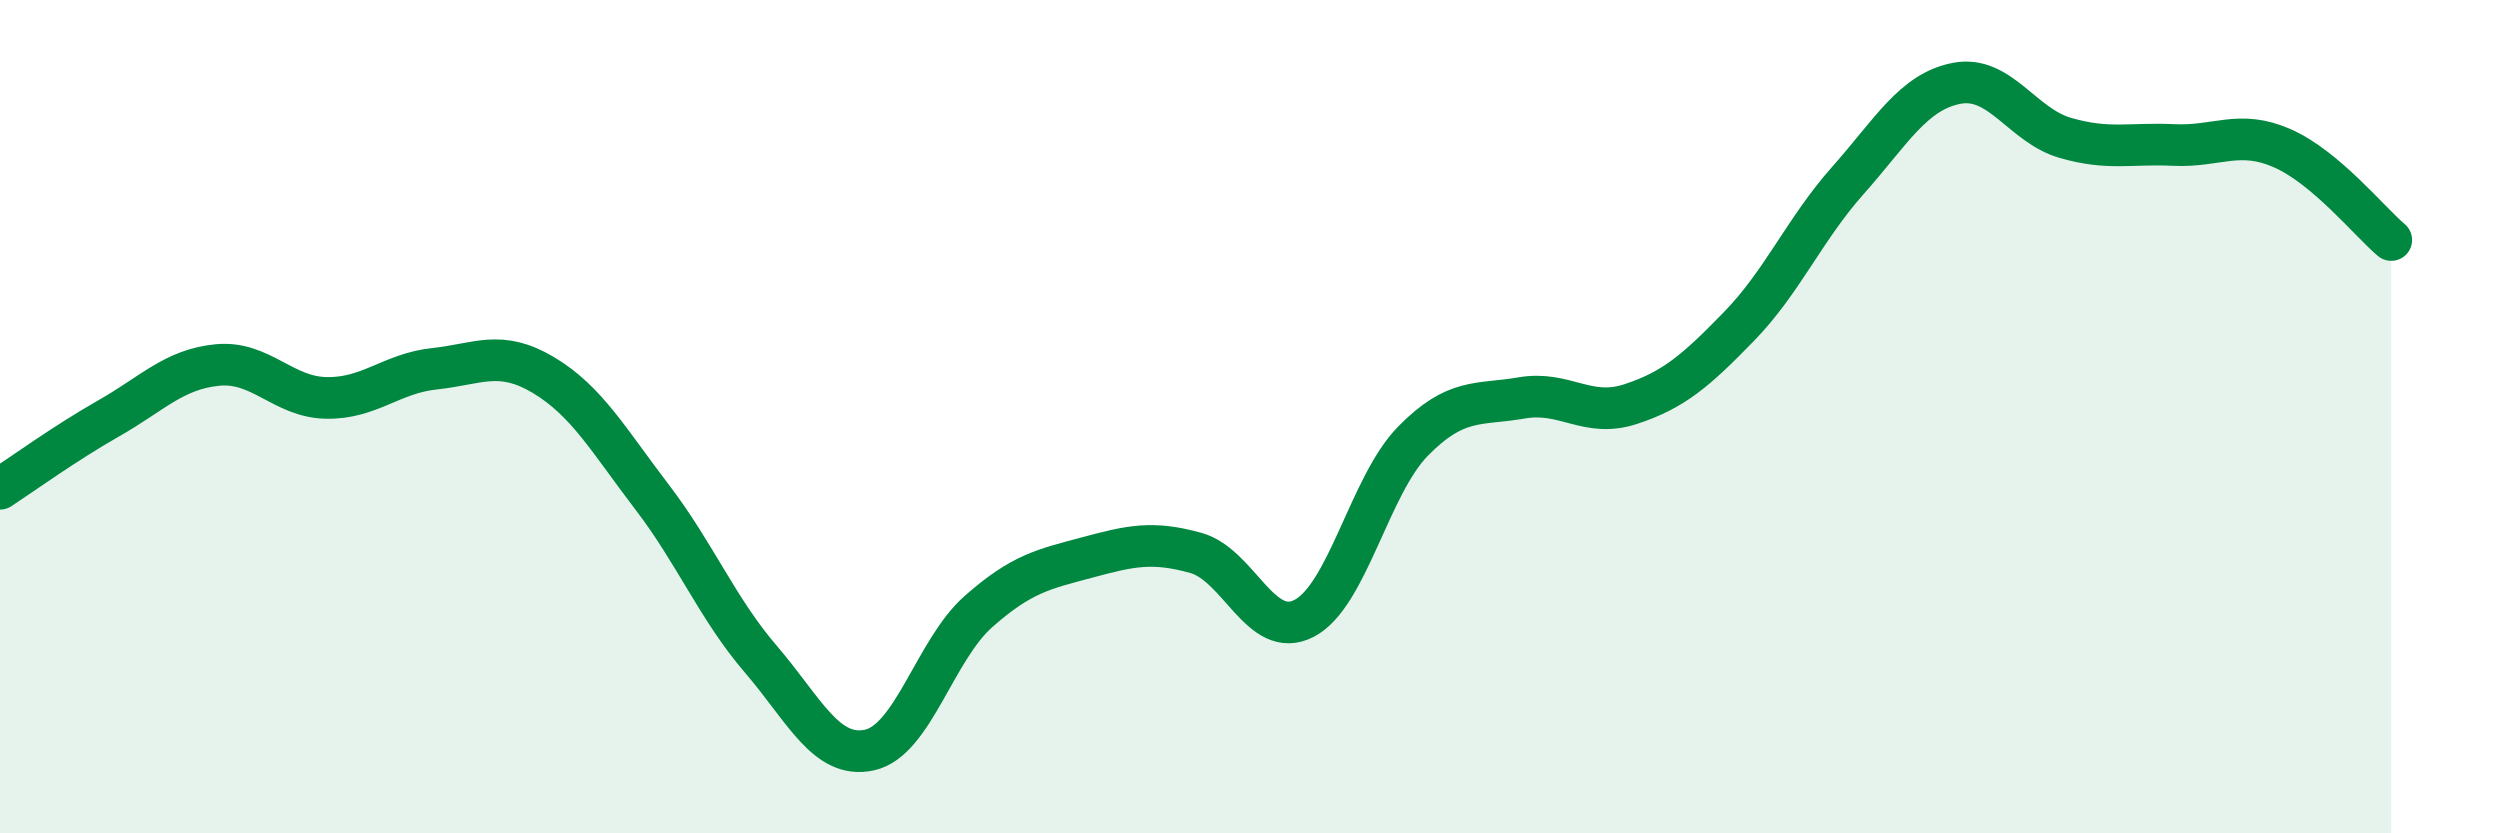
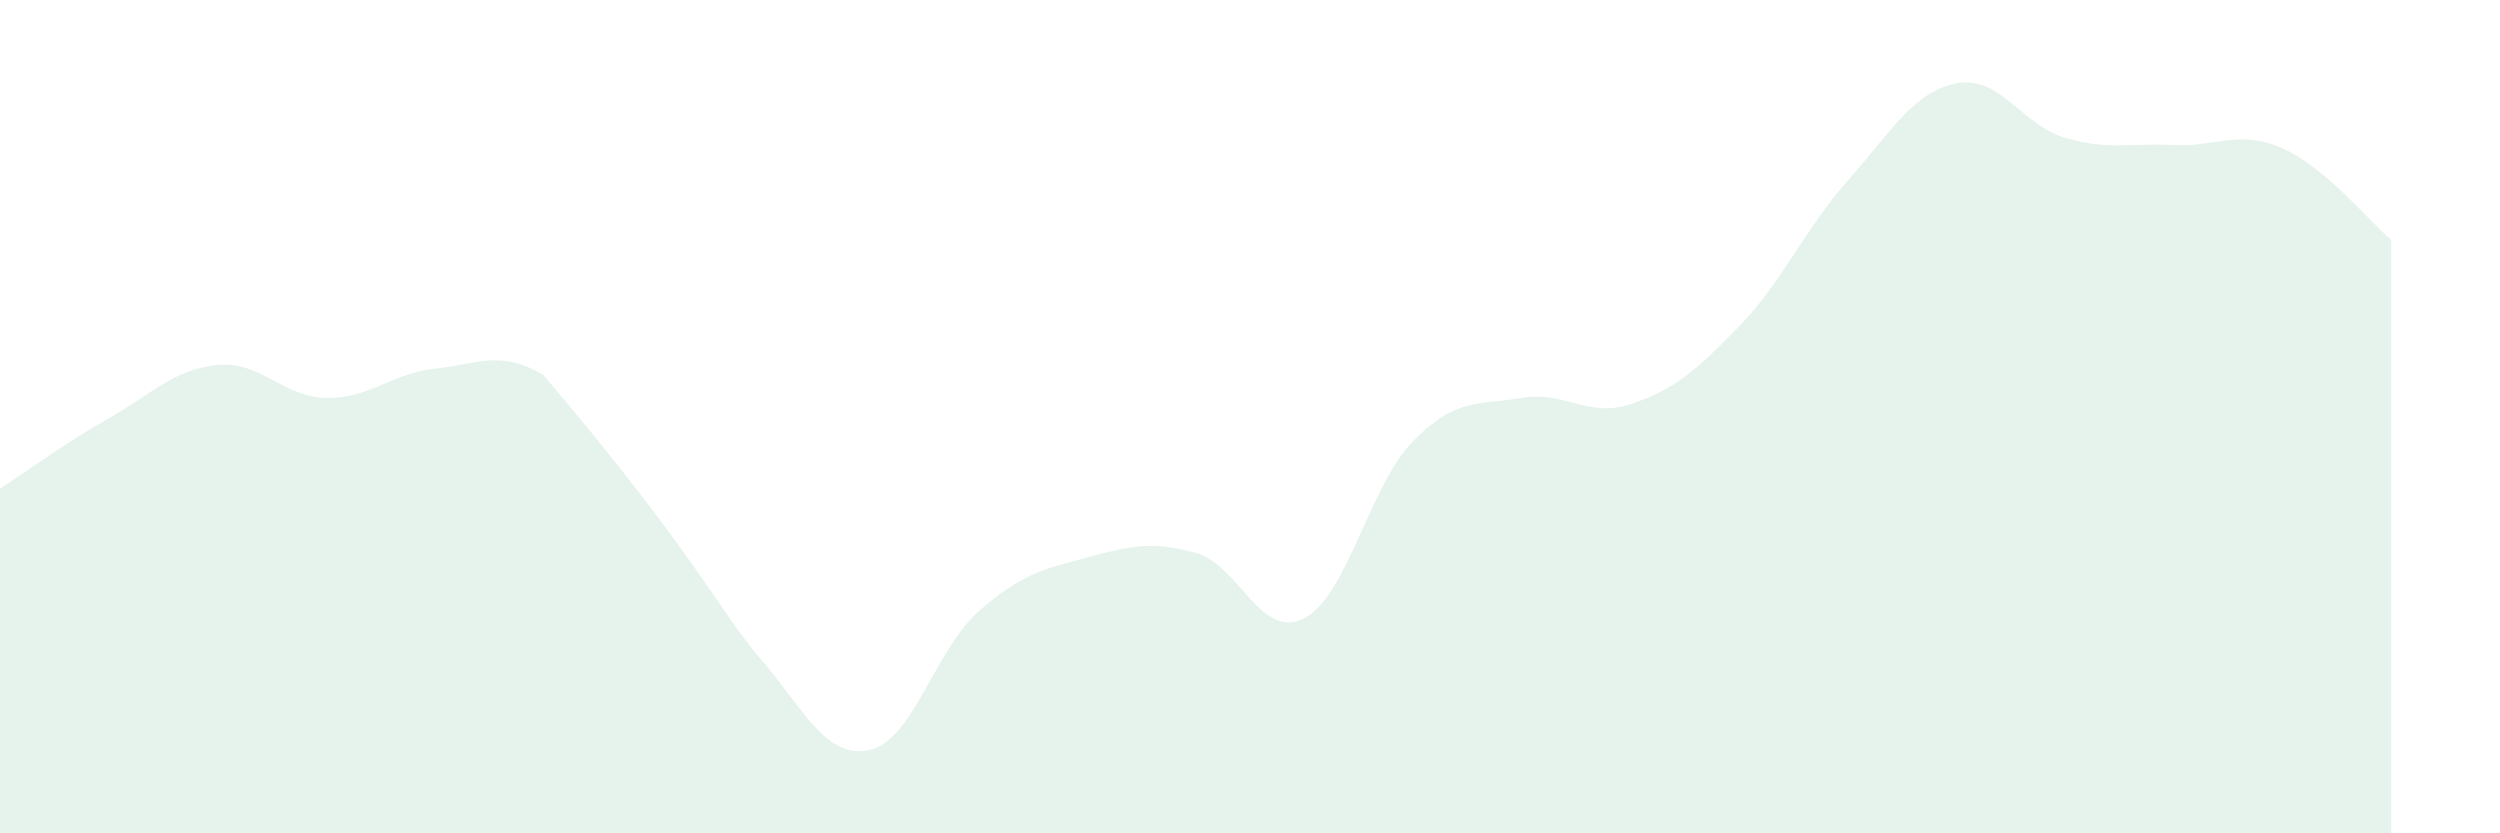
<svg xmlns="http://www.w3.org/2000/svg" width="60" height="20" viewBox="0 0 60 20">
-   <path d="M 0,11.73 C 0.52,11.39 1.57,10.63 2.61,10.04 C 3.65,9.45 4.18,8.86 5.22,8.76 C 6.26,8.66 6.79,9.53 7.83,9.55 C 8.87,9.57 9.39,8.96 10.43,8.85 C 11.47,8.74 12,8.38 13.04,9 C 14.08,9.62 14.61,10.57 15.65,11.93 C 16.69,13.29 17.22,14.61 18.26,15.82 C 19.3,17.03 19.83,18.23 20.87,18 C 21.91,17.77 22.44,15.6 23.48,14.68 C 24.52,13.76 25.05,13.66 26.09,13.38 C 27.13,13.1 27.66,12.98 28.7,13.27 C 29.74,13.56 30.26,15.38 31.3,14.84 C 32.34,14.3 32.87,11.65 33.91,10.59 C 34.95,9.53 35.48,9.73 36.52,9.55 C 37.56,9.37 38.09,10.04 39.13,9.7 C 40.17,9.36 40.7,8.9 41.74,7.83 C 42.78,6.76 43.31,5.5 44.35,4.33 C 45.39,3.16 45.92,2.2 46.96,2 C 48,1.8 48.53,3.01 49.57,3.31 C 50.61,3.61 51.13,3.43 52.17,3.48 C 53.21,3.53 53.74,3.1 54.78,3.56 C 55.82,4.02 56.87,5.32 57.39,5.76L57.39 20L0 20Z" fill="#008740" opacity="0.1" stroke-linecap="round" stroke-linejoin="round" />
-   <path d="M 0,11.73 C 0.52,11.39 1.57,10.63 2.61,10.04 C 3.65,9.45 4.18,8.86 5.22,8.76 C 6.26,8.66 6.79,9.53 7.83,9.55 C 8.87,9.57 9.39,8.96 10.43,8.85 C 11.47,8.74 12,8.38 13.04,9 C 14.08,9.62 14.61,10.57 15.65,11.93 C 16.69,13.29 17.22,14.61 18.26,15.82 C 19.3,17.03 19.83,18.23 20.87,18 C 21.91,17.77 22.44,15.6 23.48,14.68 C 24.52,13.76 25.05,13.66 26.09,13.38 C 27.13,13.1 27.66,12.98 28.7,13.27 C 29.74,13.56 30.26,15.38 31.3,14.84 C 32.34,14.3 32.87,11.65 33.91,10.59 C 34.95,9.53 35.48,9.73 36.52,9.55 C 37.56,9.37 38.09,10.04 39.13,9.7 C 40.17,9.36 40.7,8.9 41.74,7.83 C 42.78,6.76 43.31,5.5 44.35,4.33 C 45.39,3.16 45.92,2.2 46.96,2 C 48,1.8 48.53,3.01 49.57,3.31 C 50.61,3.61 51.13,3.43 52.17,3.48 C 53.21,3.53 53.74,3.1 54.78,3.56 C 55.82,4.02 56.87,5.32 57.39,5.76" stroke="#008740" stroke-width="1" fill="none" stroke-linecap="round" stroke-linejoin="round" />
+   <path d="M 0,11.73 C 0.52,11.39 1.57,10.63 2.61,10.04 C 3.65,9.45 4.18,8.86 5.22,8.76 C 6.26,8.66 6.79,9.53 7.83,9.55 C 8.87,9.57 9.39,8.96 10.43,8.85 C 11.47,8.74 12,8.38 13.04,9 C 16.69,13.29 17.22,14.61 18.26,15.82 C 19.3,17.03 19.83,18.23 20.87,18 C 21.91,17.77 22.44,15.6 23.48,14.68 C 24.52,13.76 25.05,13.66 26.09,13.38 C 27.13,13.1 27.66,12.98 28.7,13.27 C 29.74,13.56 30.26,15.38 31.3,14.84 C 32.34,14.3 32.87,11.65 33.91,10.59 C 34.95,9.53 35.48,9.73 36.52,9.55 C 37.56,9.37 38.09,10.04 39.13,9.7 C 40.17,9.36 40.7,8.9 41.74,7.83 C 42.78,6.76 43.31,5.5 44.35,4.33 C 45.39,3.16 45.92,2.2 46.96,2 C 48,1.8 48.53,3.01 49.57,3.31 C 50.61,3.61 51.13,3.43 52.17,3.48 C 53.21,3.53 53.74,3.1 54.78,3.56 C 55.82,4.02 56.87,5.32 57.39,5.76L57.39 20L0 20Z" fill="#008740" opacity="0.1" stroke-linecap="round" stroke-linejoin="round" />
</svg>